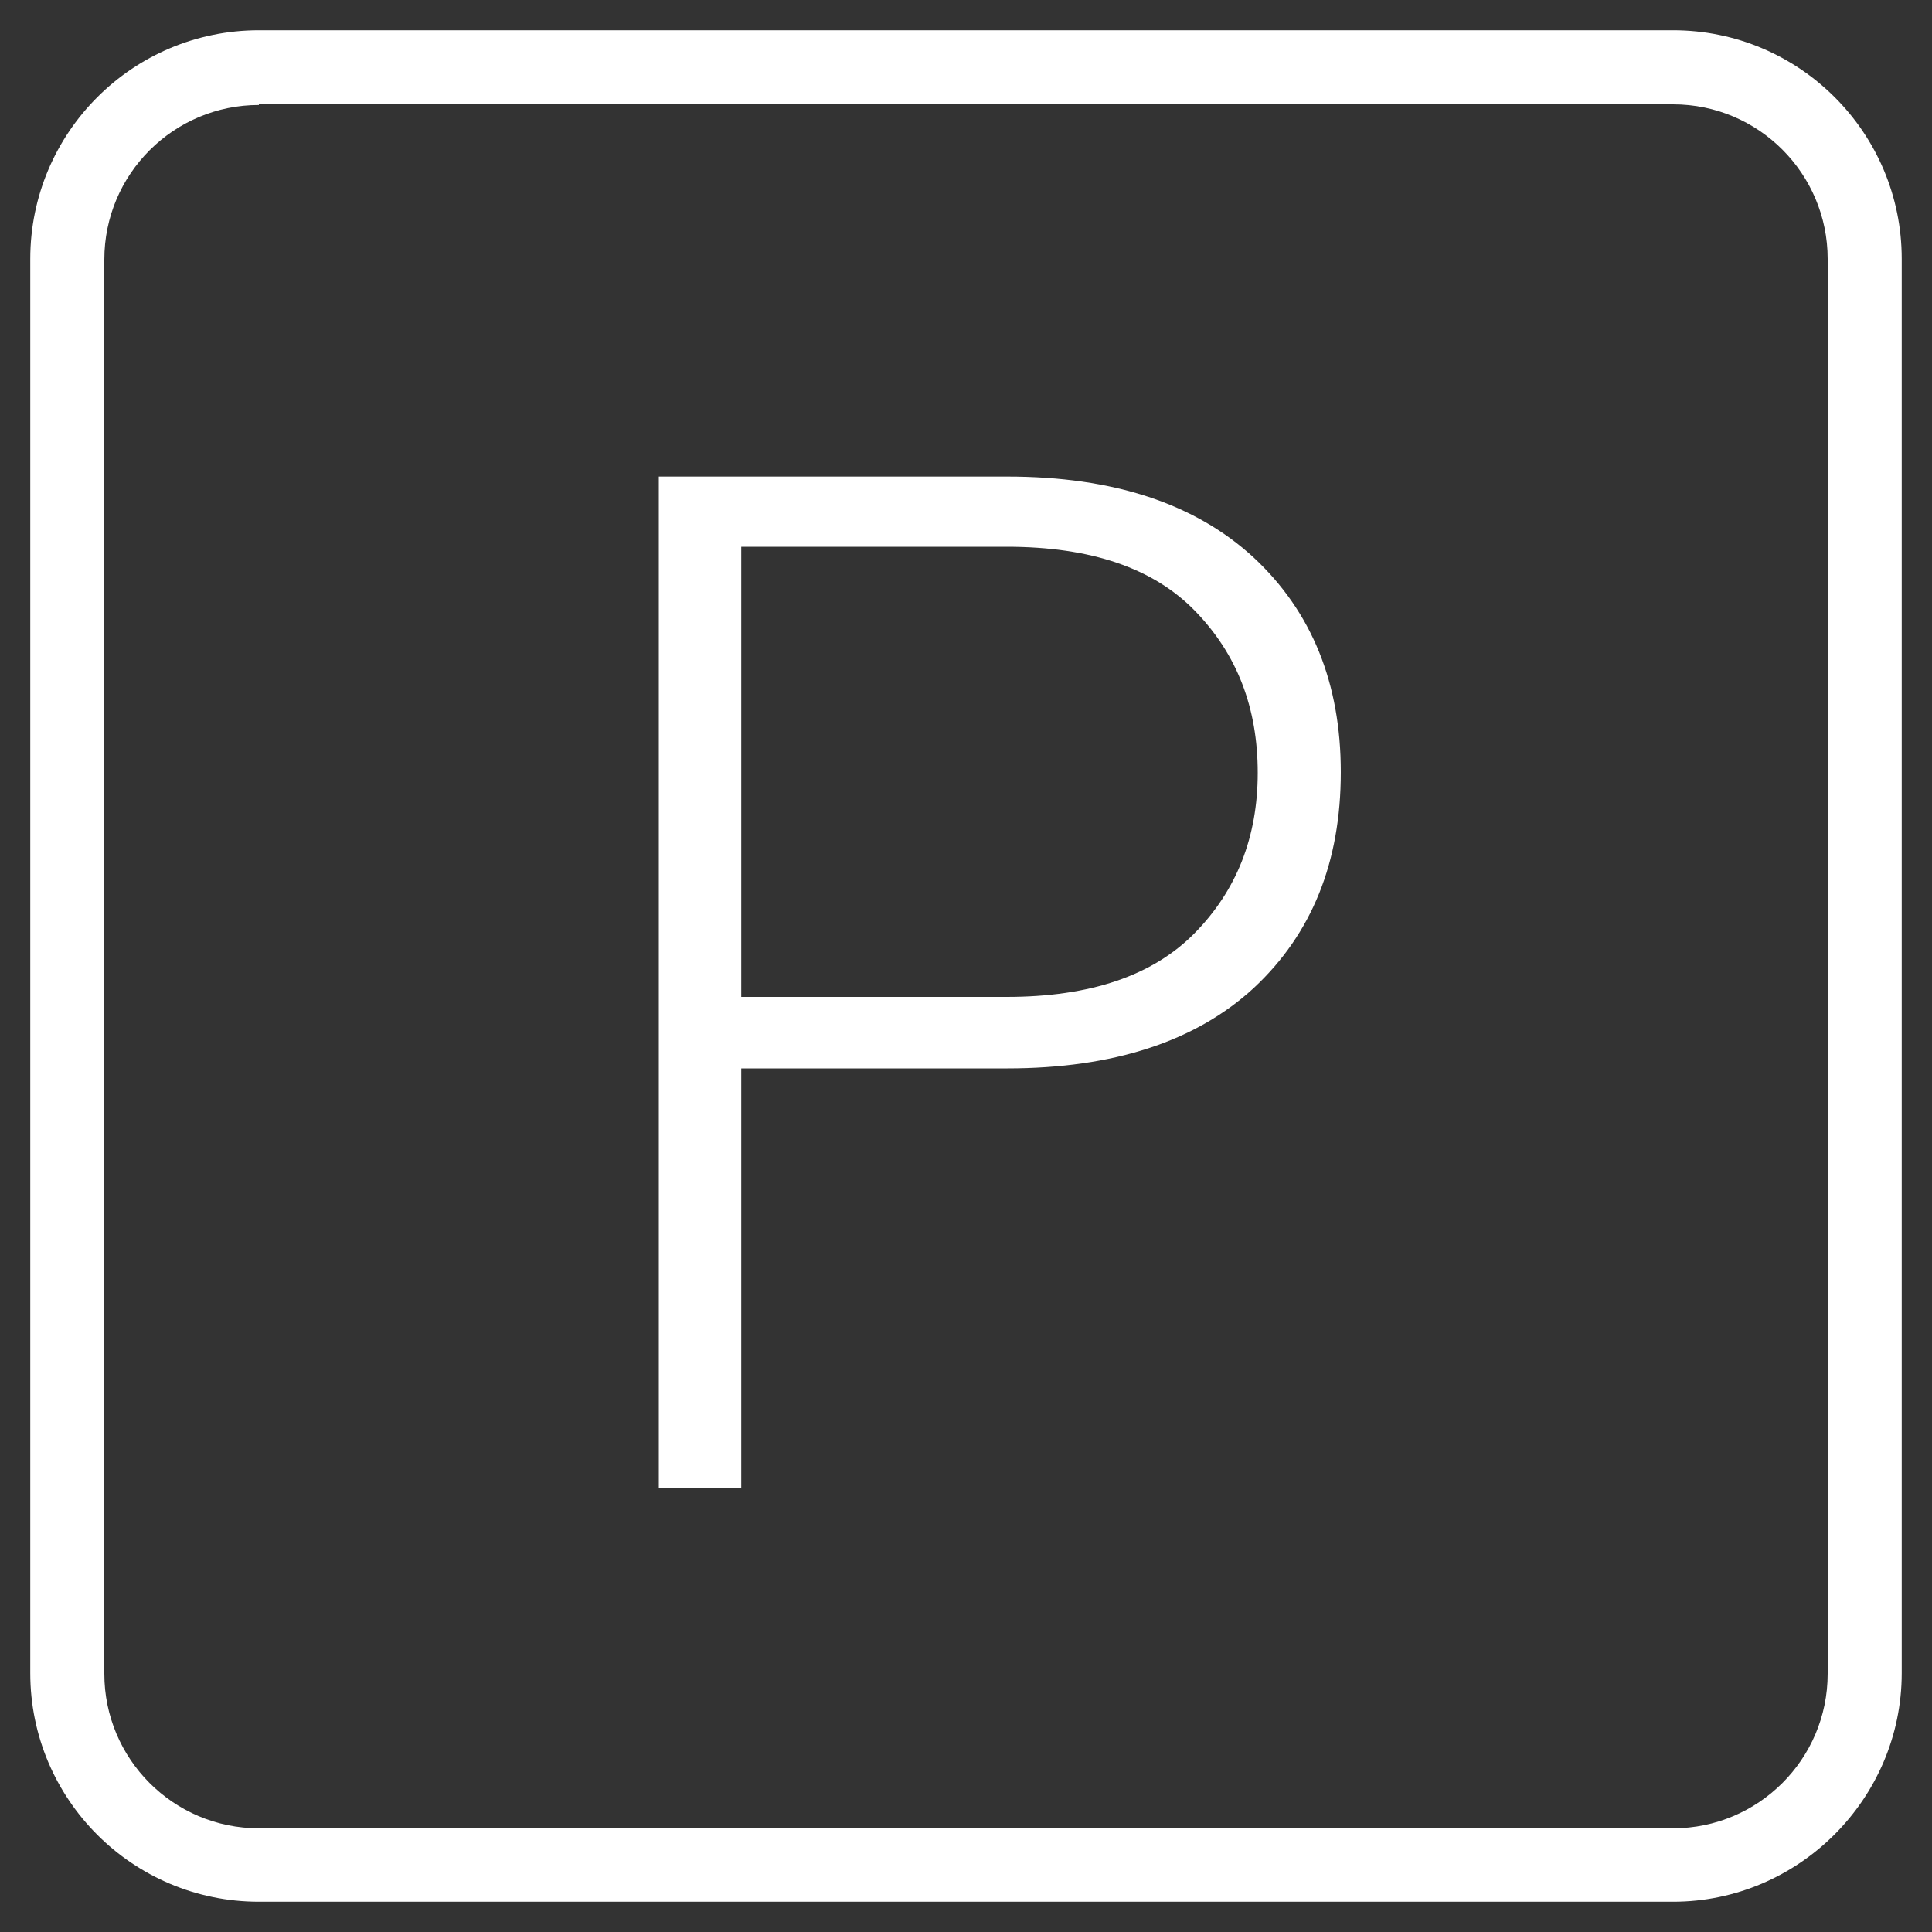
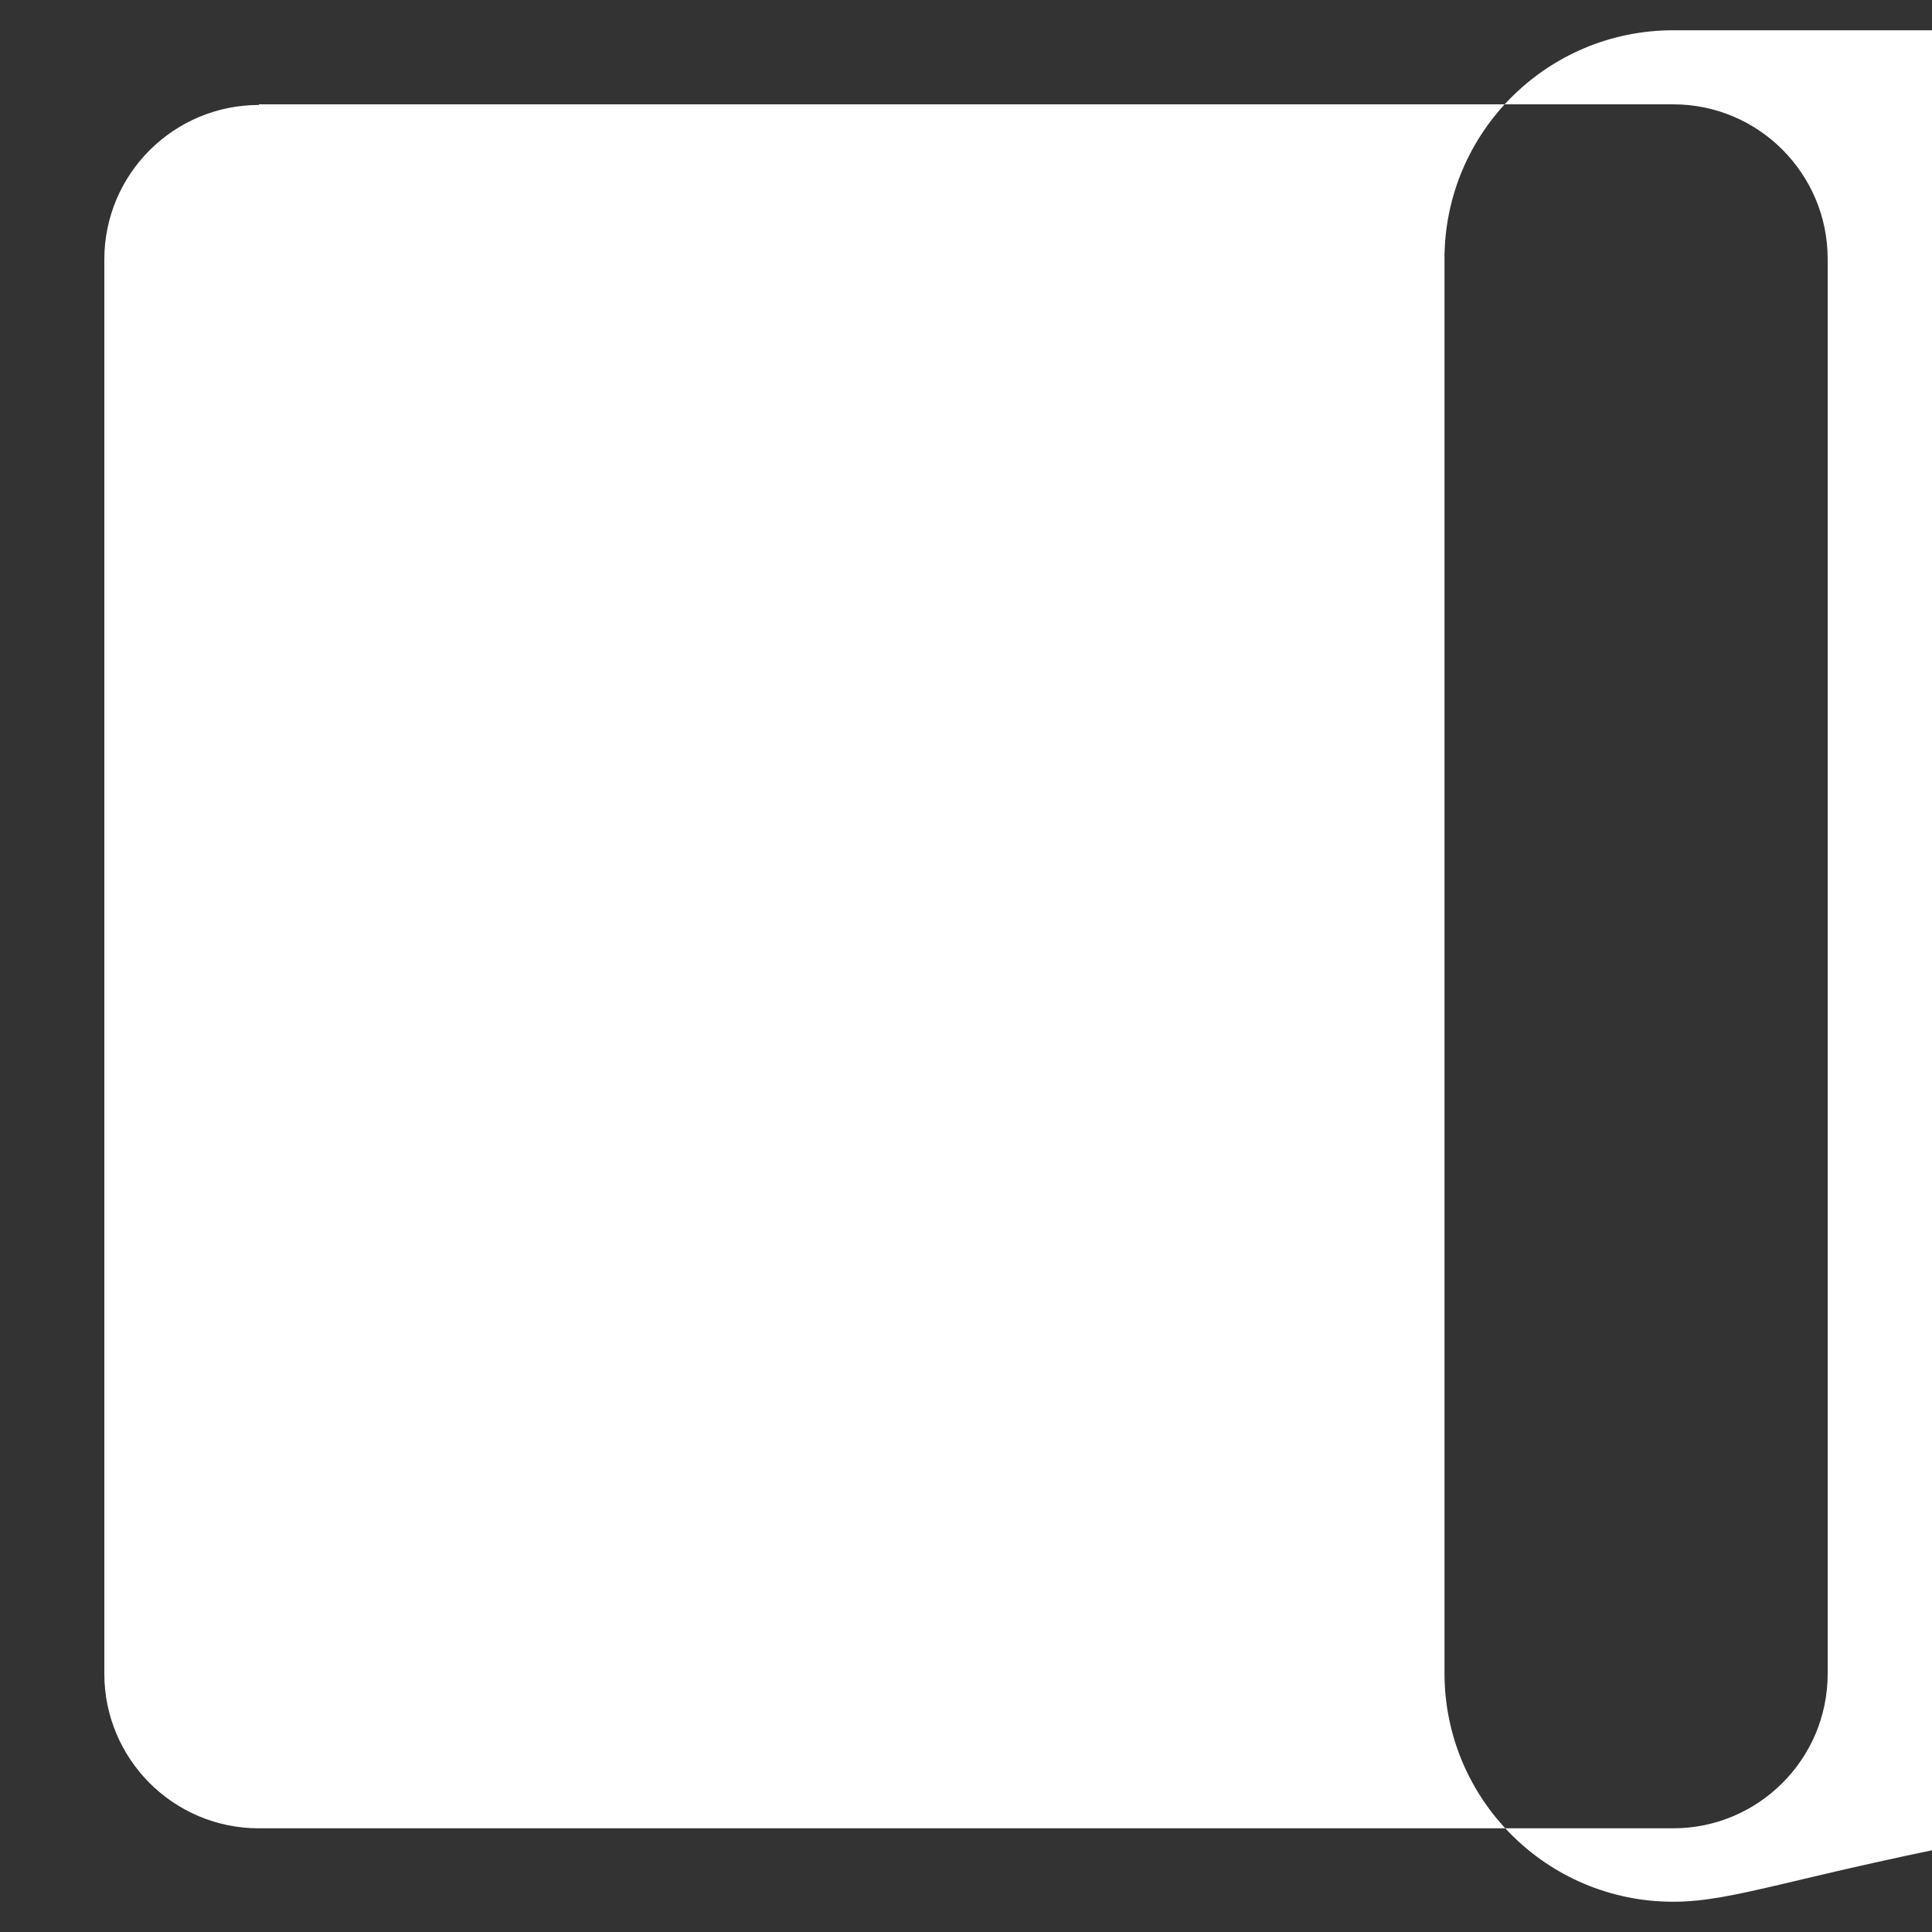
<svg xmlns="http://www.w3.org/2000/svg" version="1.1" id="Capa_1" x="0px" y="0px" viewBox="0 0 300 300" style="enable-background:new 0 0 300 300;" xml:space="preserve">
  <rect x="0" y="0" width="300" height="300" fill="#333333" stroke="none" />
  <style type="text/css">
	.st0{fill:#1A1A38;}
	.st1{fill:#FFFFFF;}
	.st2{fill:#8CC63F;}
</style>
  <g>
-     <path class="st1" d="M259.8,295.3H40.2c-19.6,0-35.5-15.9-35.5-35.5V40.2c0-19.6,15.9-35.5,35.5-35.5h219.6   c19.6,0,35.5,15.9,35.5,35.5v219.6C295.3,279.3,279.3,295.3,259.8,295.3z M40.2,16.3c-13.2,0-24,10.7-24,24v219.6   c0,13.2,10.7,24,24,24h219.6c13.2,0,24-10.7,24-24V40.2c0-13.2-10.7-24-24-24H40.2z" />
+     <path class="st1" d="M259.8,295.3c-19.6,0-35.5-15.9-35.5-35.5V40.2c0-19.6,15.9-35.5,35.5-35.5h219.6   c19.6,0,35.5,15.9,35.5,35.5v219.6C295.3,279.3,279.3,295.3,259.8,295.3z M40.2,16.3c-13.2,0-24,10.7-24,24v219.6   c0,13.2,10.7,24,24,24h219.6c13.2,0,24-10.7,24-24V40.2c0-13.2-10.7-24-24-24H40.2z" />
  </g>
  <g>
-     <path class="st1" d="M115.1,165.8v65.3h-12.8V74h54.1c16.5,0,29.2,4.2,38.3,12.6c9,8.4,13.5,19.5,13.5,33.3   c0,14-4.5,25.1-13.5,33.5c-9,8.3-21.8,12.5-38.3,12.5H115.1z M115.1,154.8h41.2c13,0,22.7-3.3,29.2-9.9c6.5-6.6,9.8-14.9,9.8-24.9   c0-10.1-3.2-18.4-9.7-25.1c-6.5-6.7-16.2-10-29.3-10h-41.2V154.8z" />
-   </g>
+     </g>
</svg>